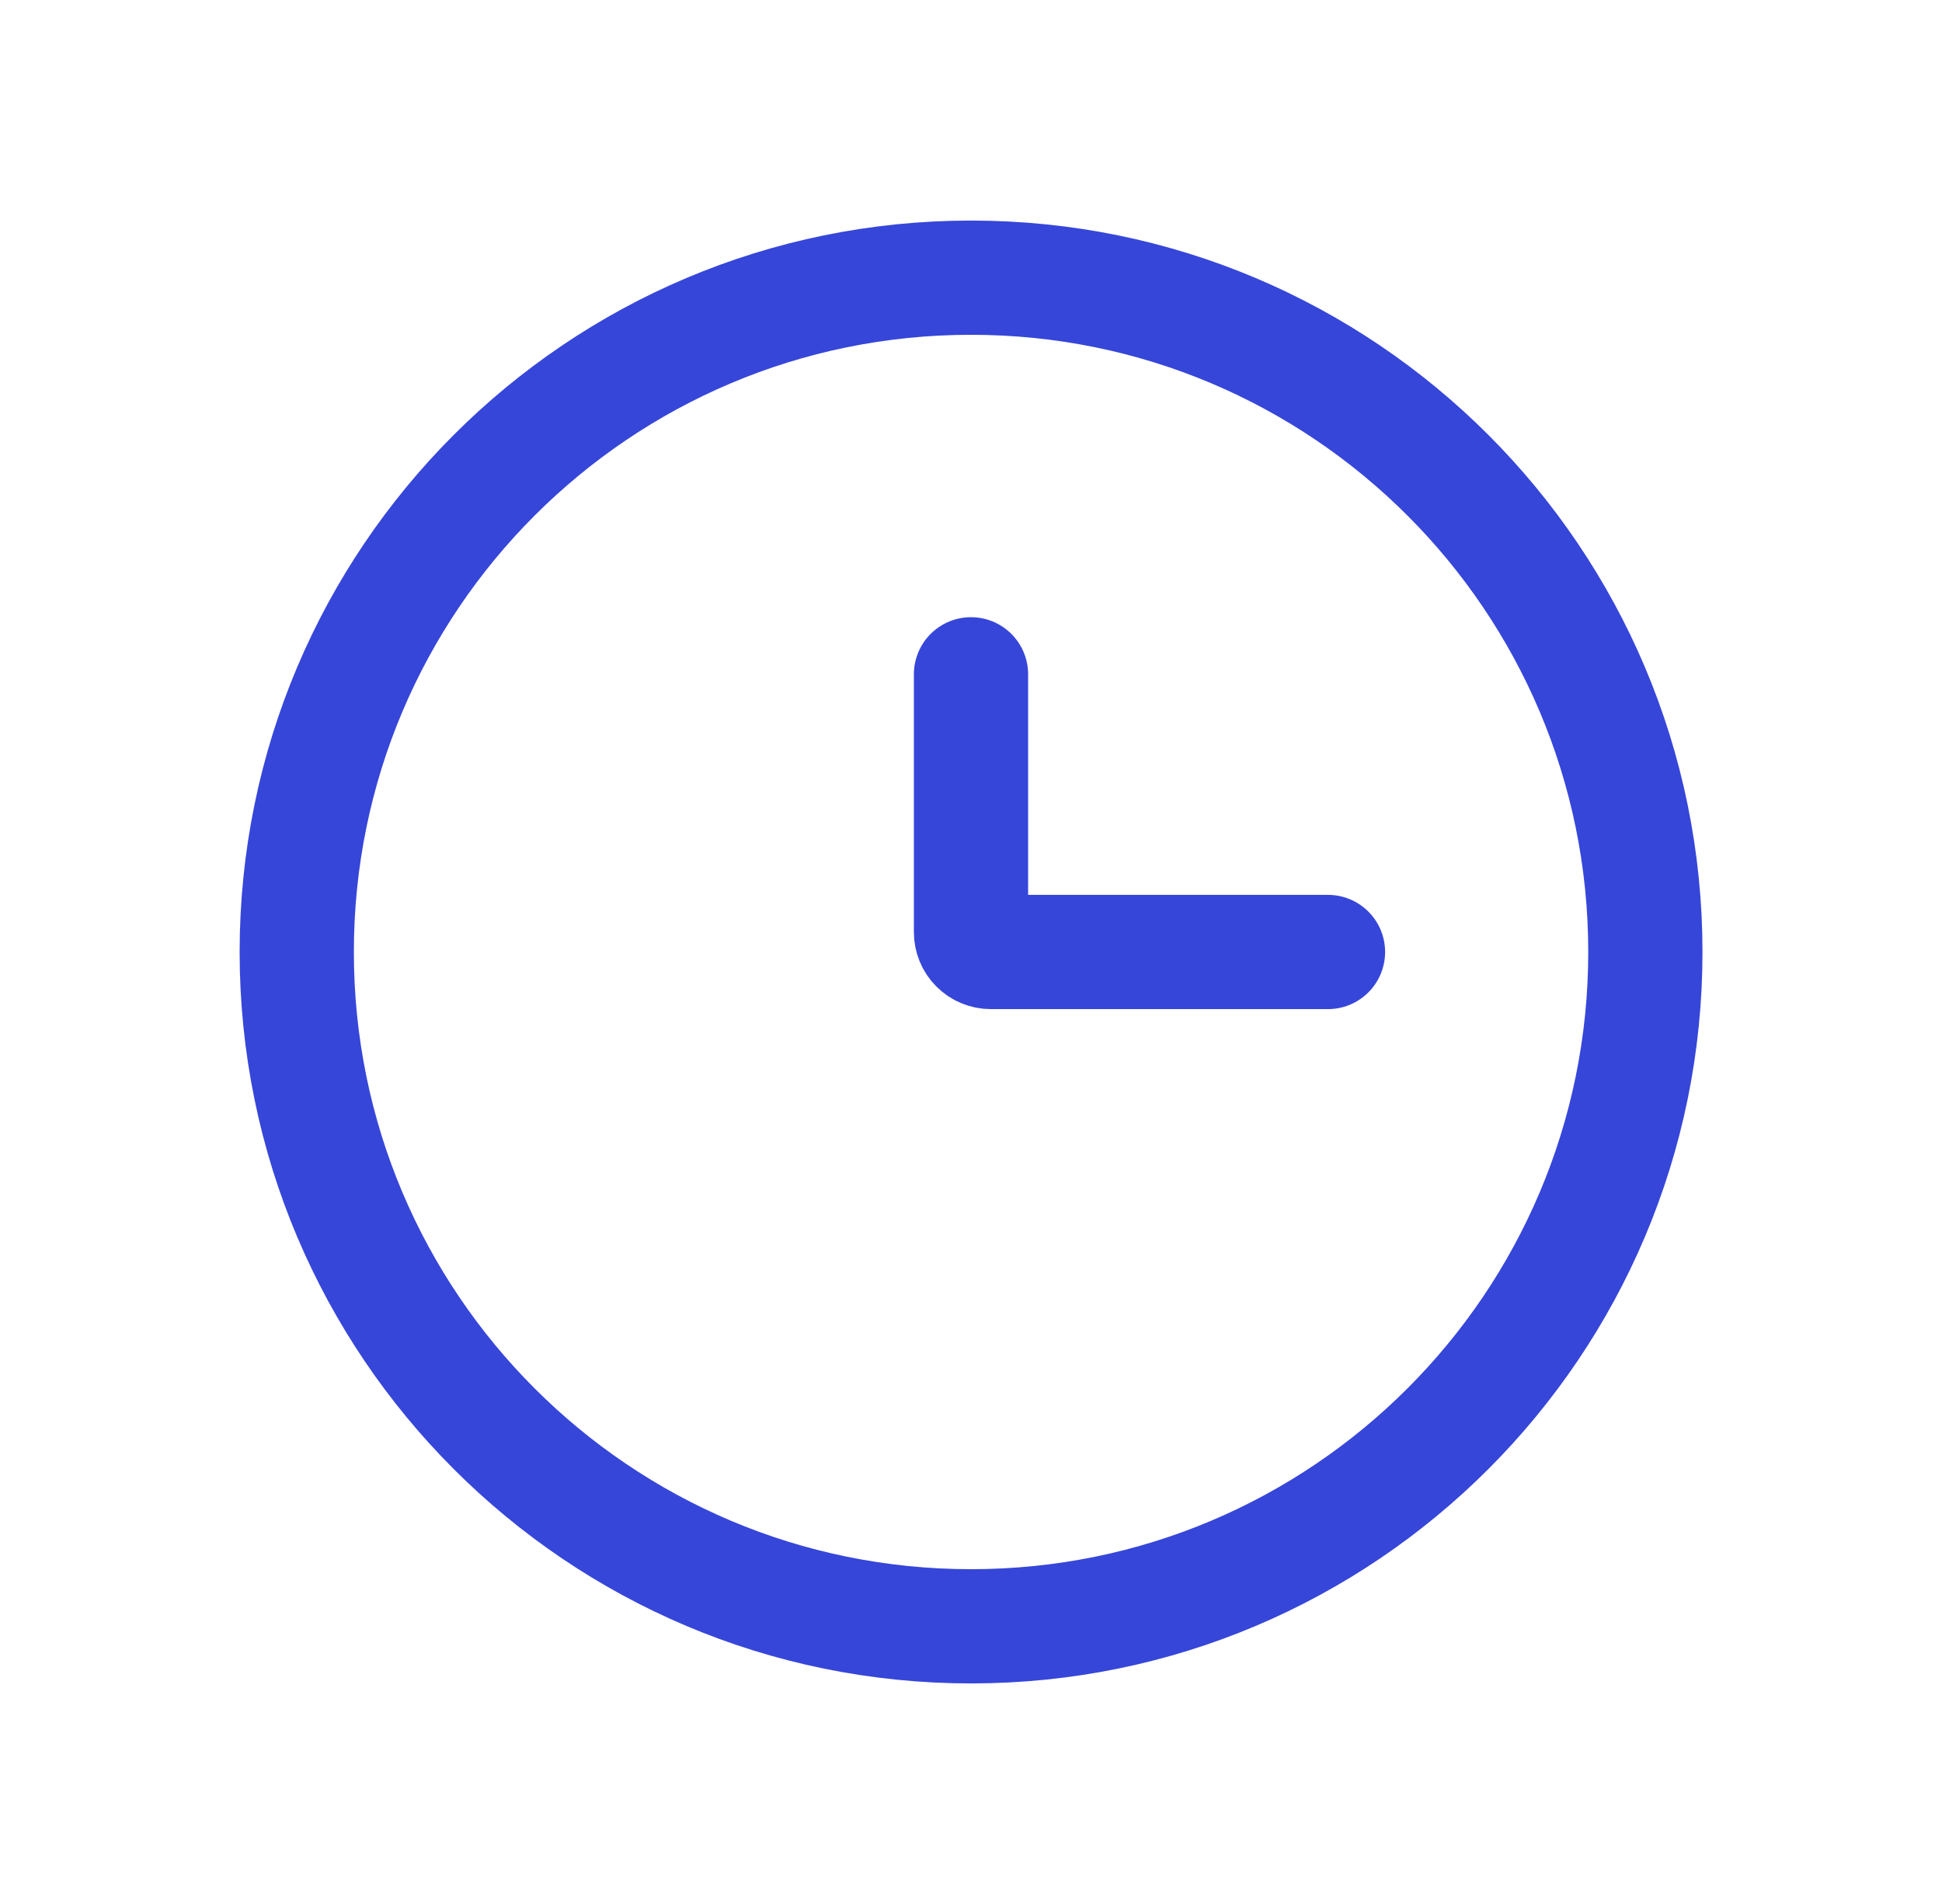
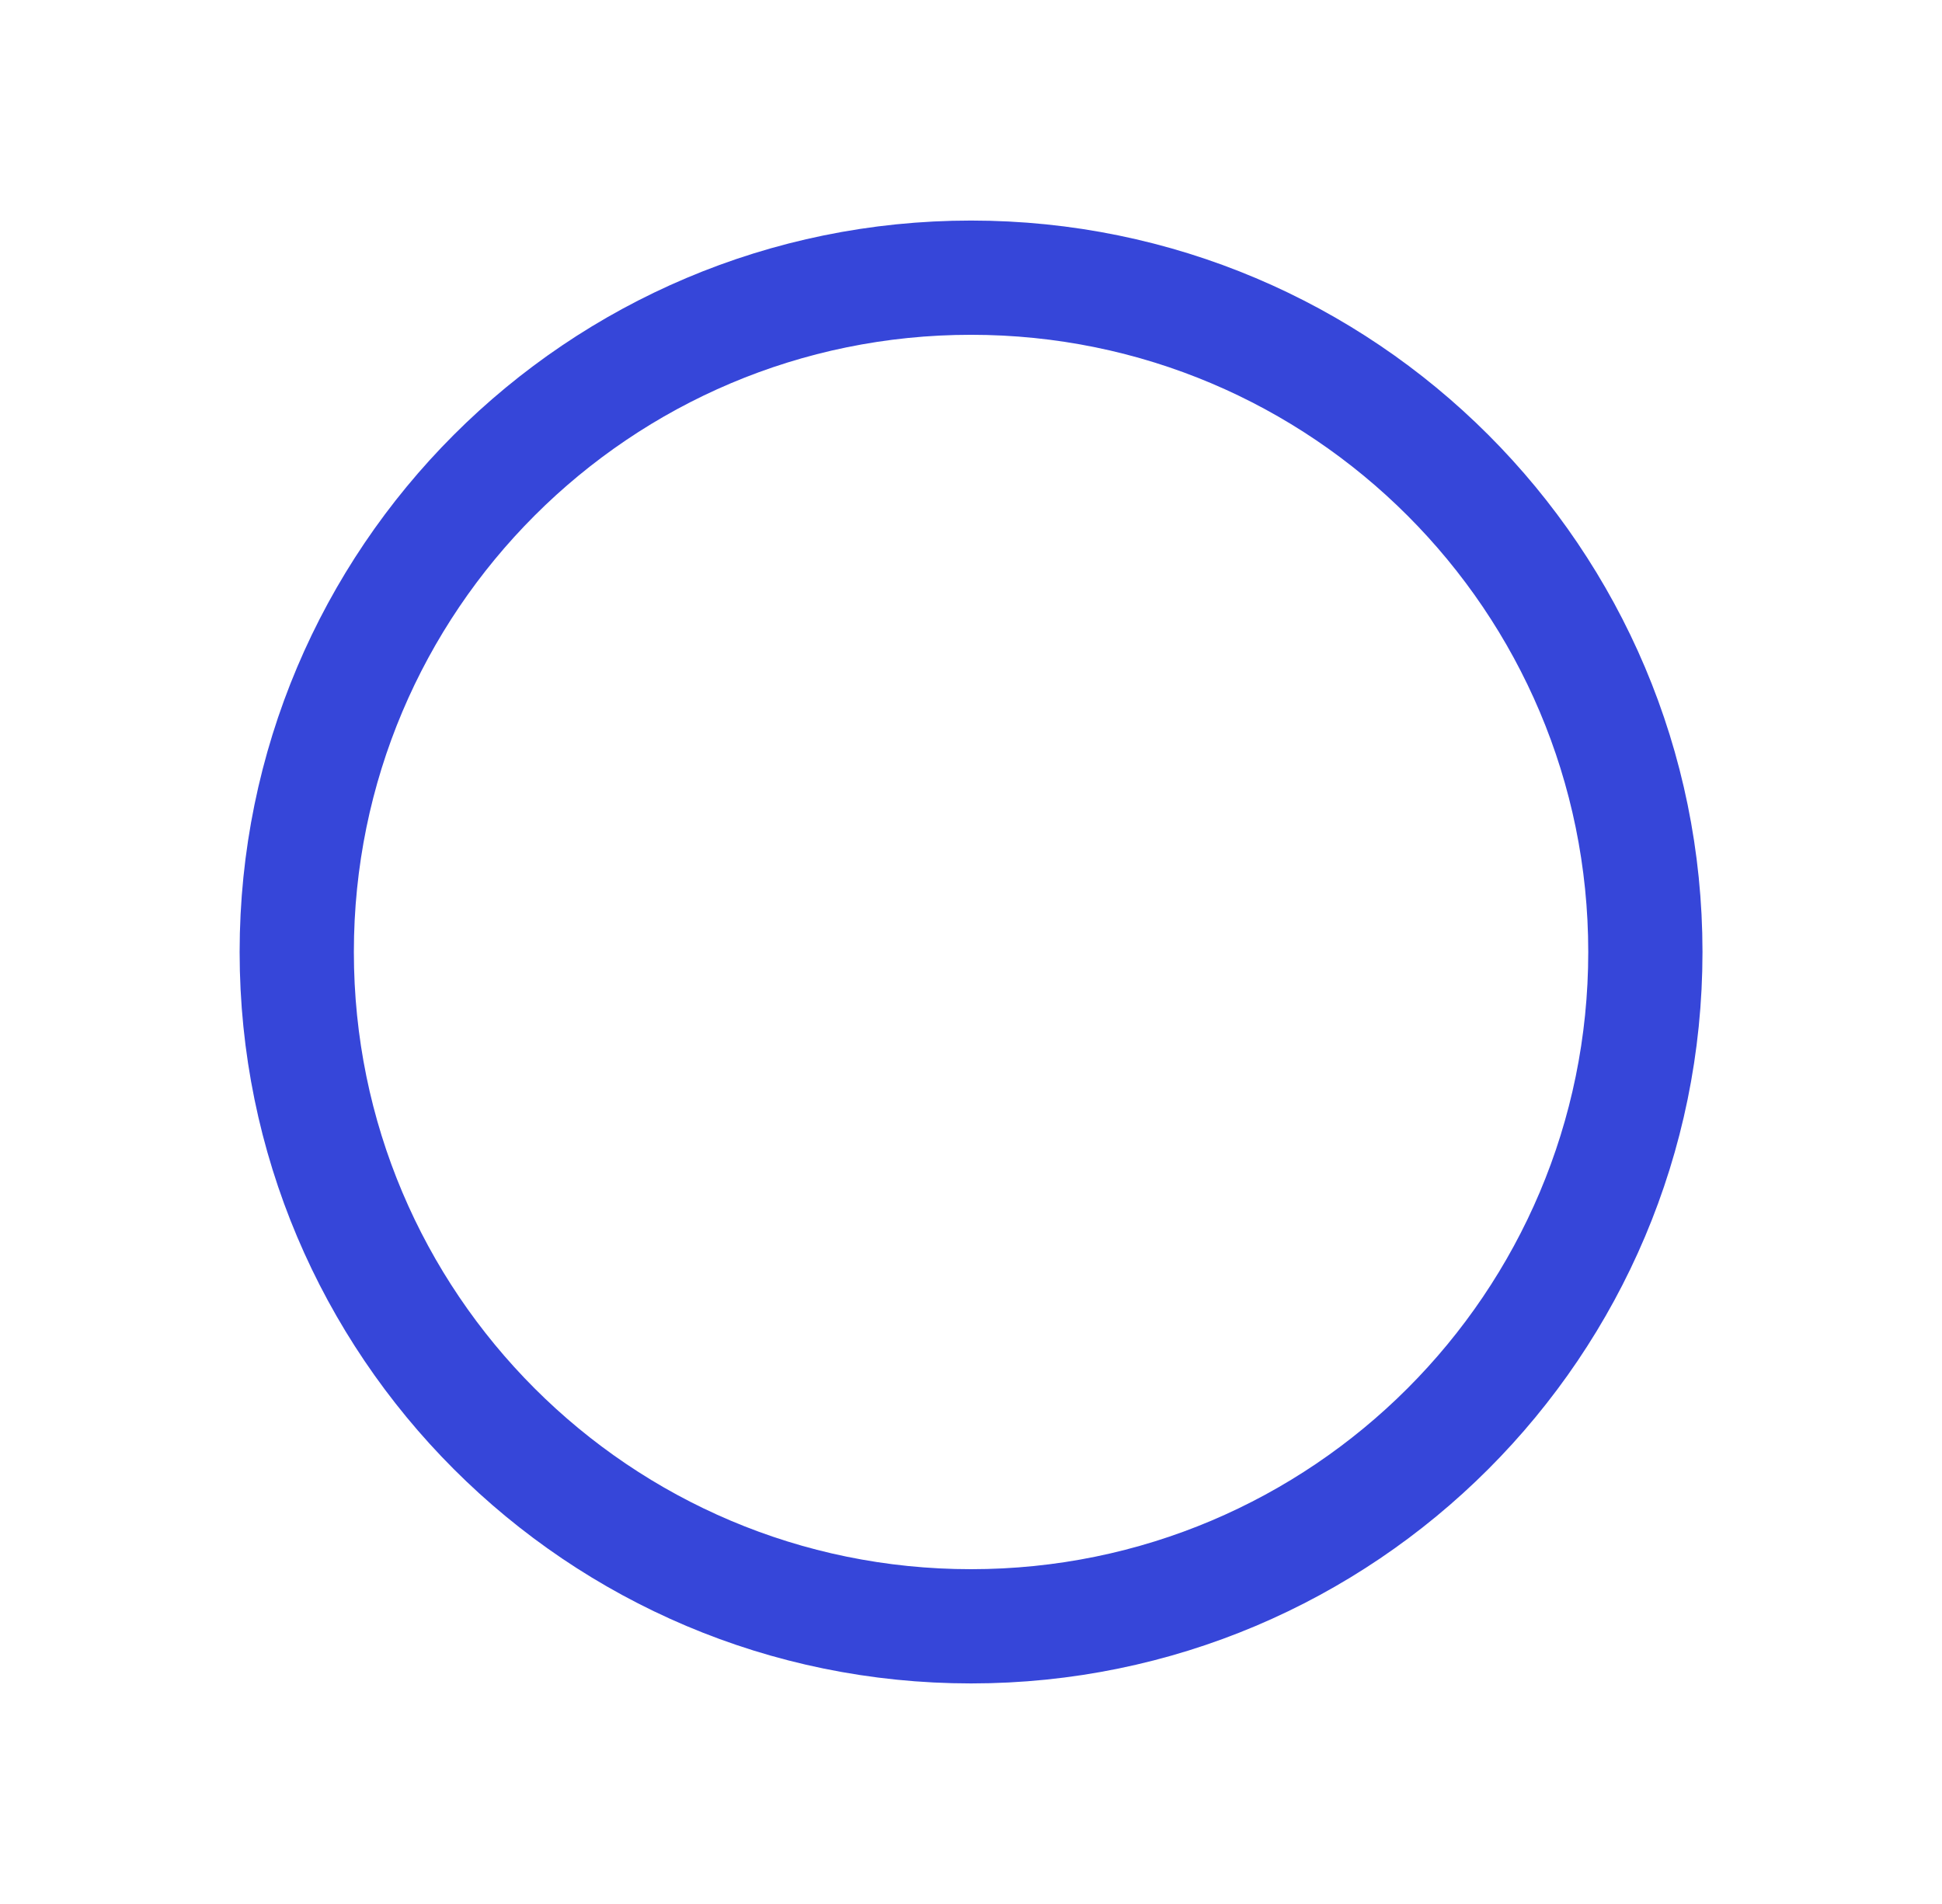
<svg xmlns="http://www.w3.org/2000/svg" width="51" height="50" viewBox="0 0 51 50" fill="none">
  <path d="M25.501 42.708C35.281 42.708 43.21 34.78 43.21 25C43.21 15.22 35.281 7.292 25.501 7.292C15.721 7.292 7.793 15.22 7.793 25C7.793 34.78 15.721 42.708 25.501 42.708Z" stroke="#3646D9" stroke-width="3" />
-   <path d="M34.875 25H26.021C25.883 25 25.75 24.945 25.652 24.847C25.555 24.75 25.5 24.617 25.5 24.479V17.708" stroke="#3646D9" stroke-width="3" stroke-linecap="round" />
</svg>